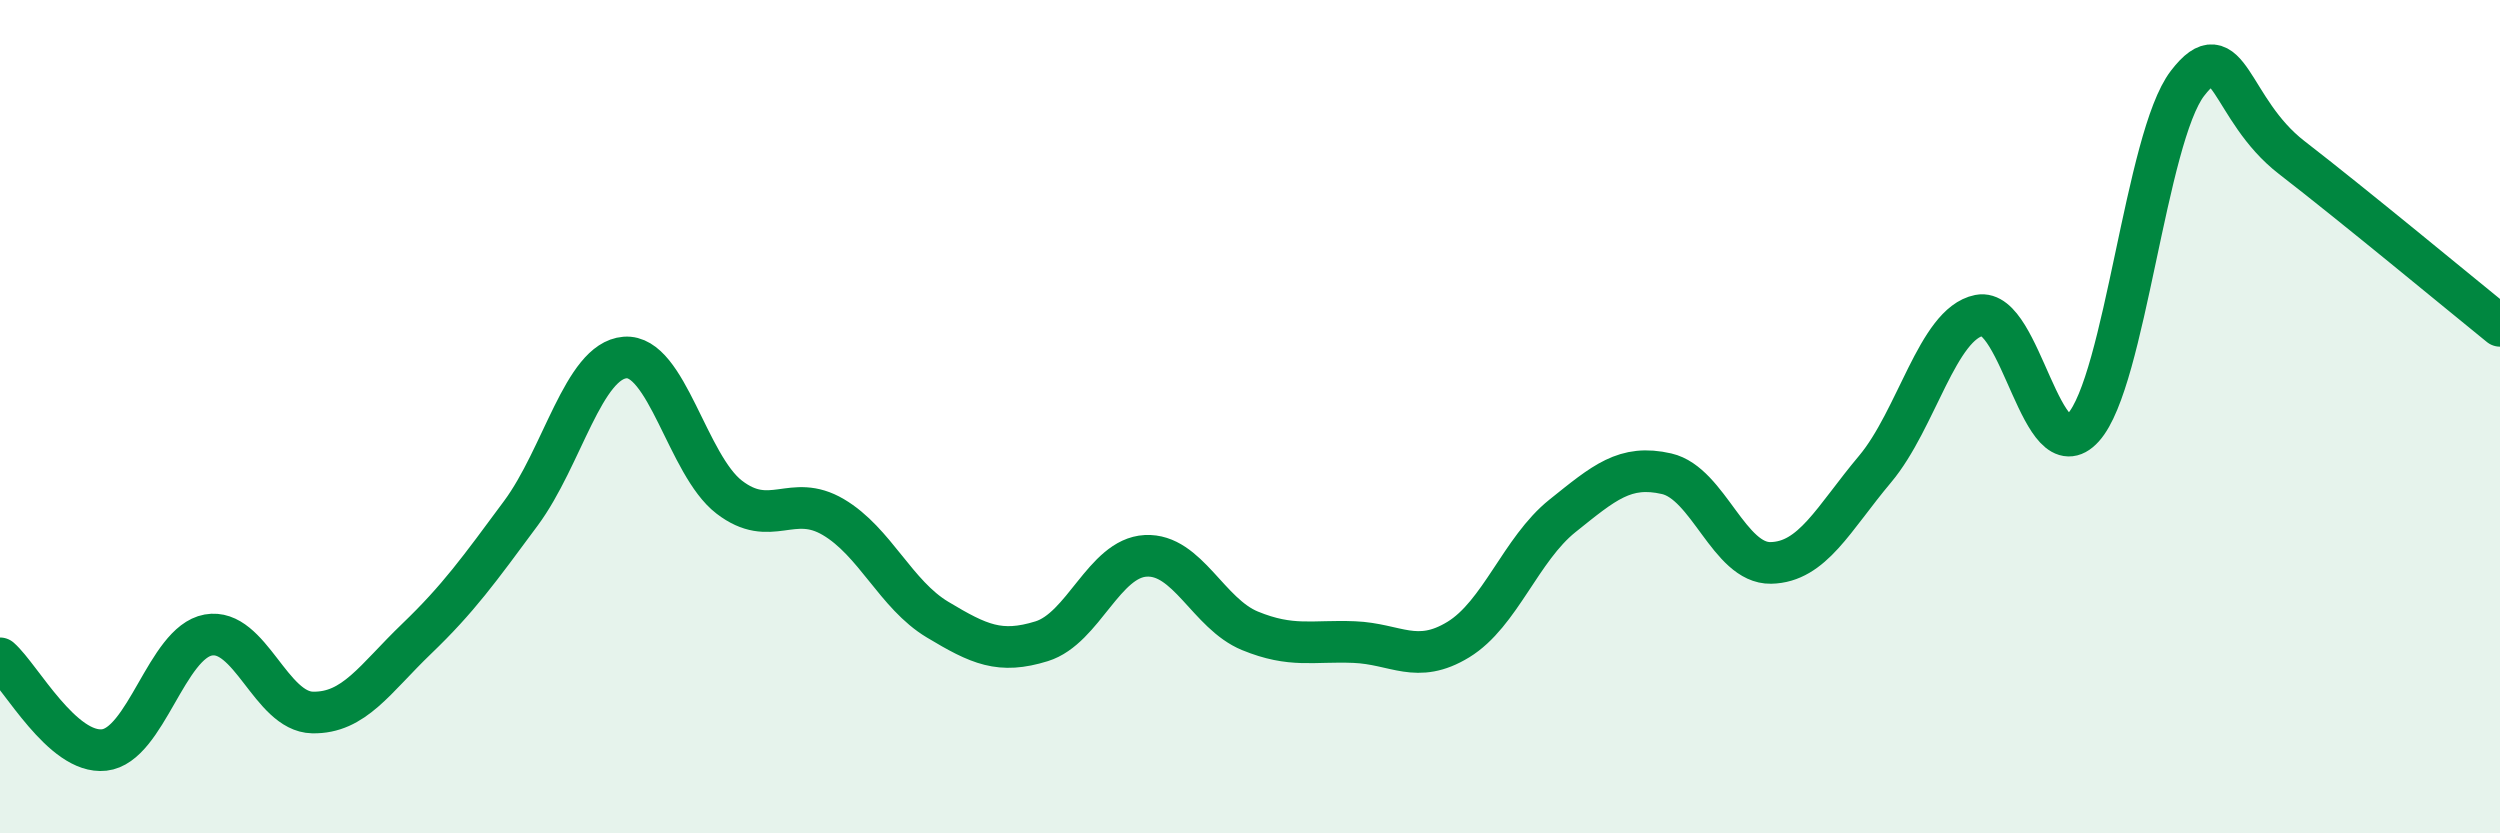
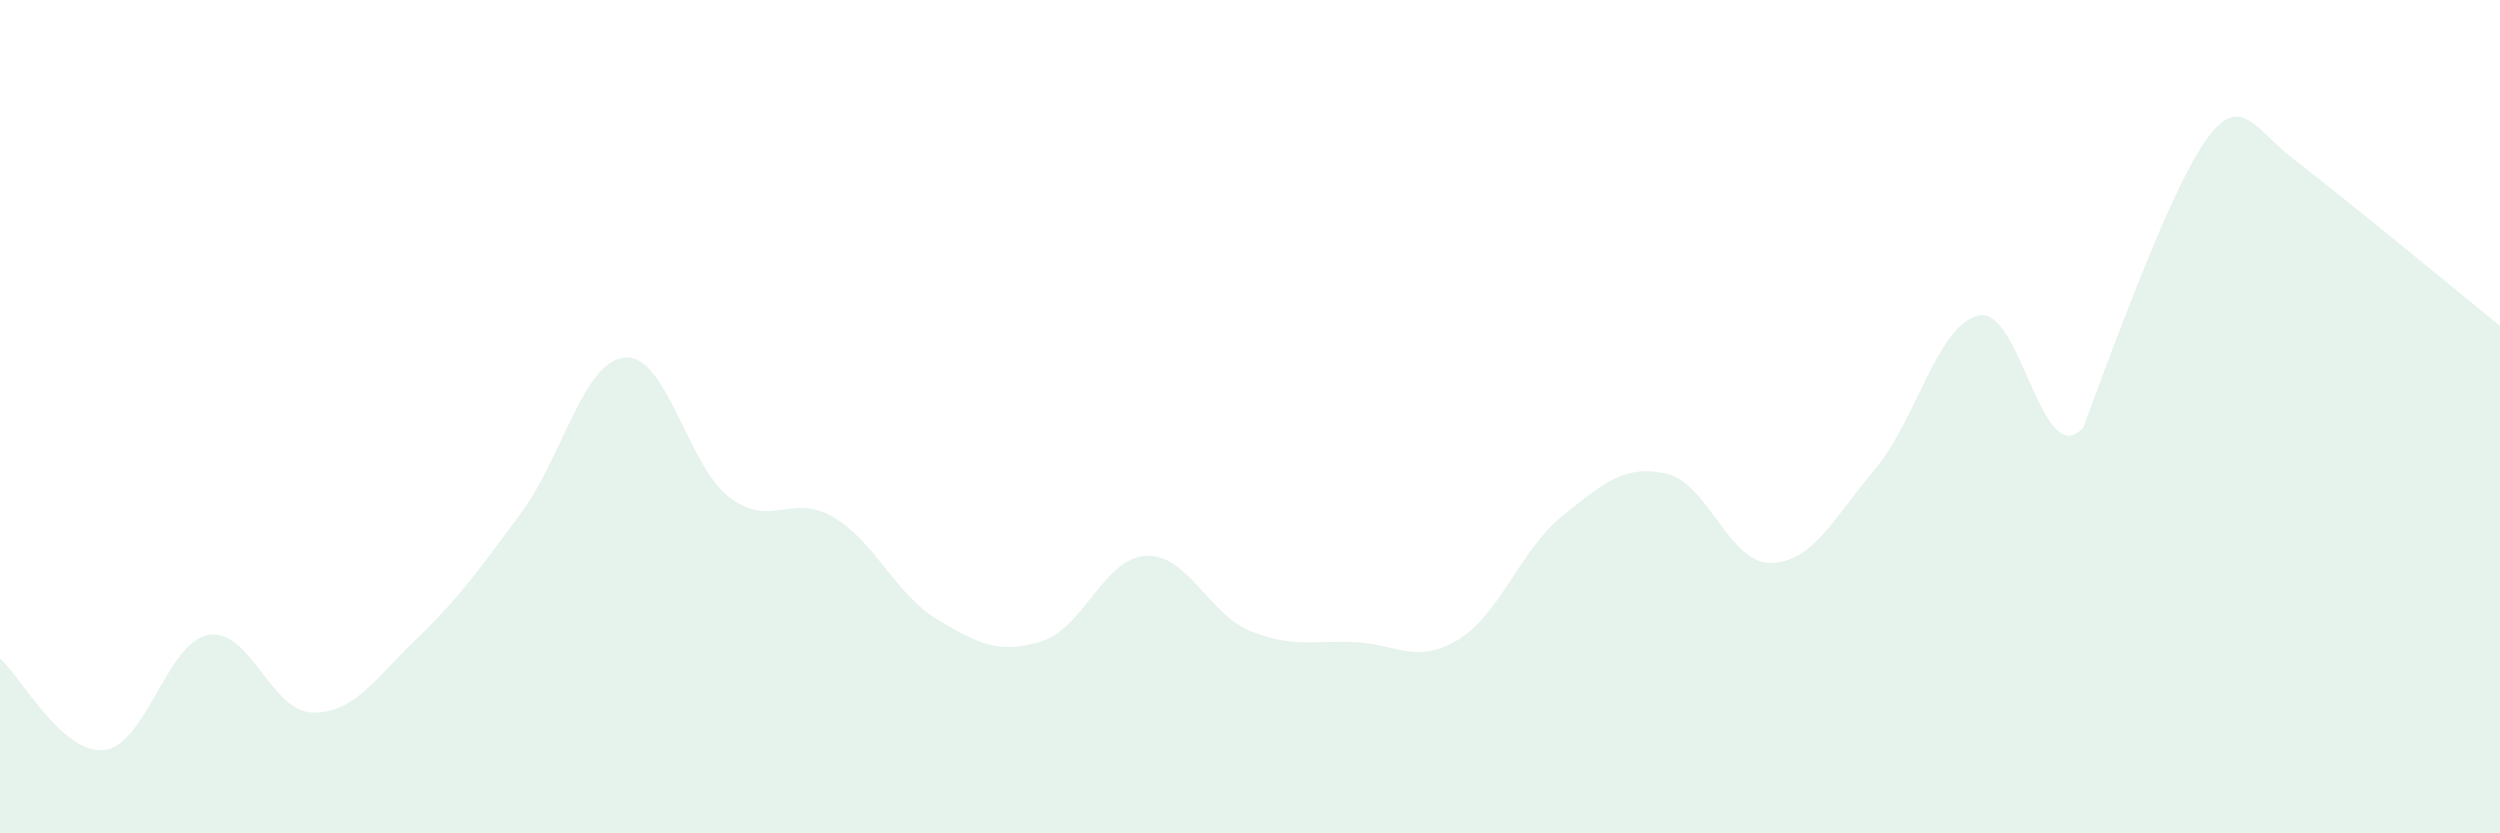
<svg xmlns="http://www.w3.org/2000/svg" width="60" height="20" viewBox="0 0 60 20">
-   <path d="M 0,15.8 C 0.5,16.24 1.5,18.11 2.5,18 C 3.5,17.89 4,15.42 5,15.24 C 6,15.06 6.5,17.08 7.5,17.1 C 8.5,17.12 9,16.29 10,15.33 C 11,14.37 11.5,13.67 12.5,12.32 C 13.5,10.97 14,8.66 15,8.58 C 16,8.5 16.5,11.16 17.5,11.93 C 18.5,12.7 19,11.82 20,12.41 C 21,13 21.5,14.27 22.5,14.87 C 23.5,15.47 24,15.7 25,15.39 C 26,15.08 26.5,13.39 27.5,13.34 C 28.5,13.29 29,14.73 30,15.14 C 31,15.55 31.5,15.37 32.5,15.41 C 33.5,15.45 34,15.96 35,15.35 C 36,14.74 36.5,13.18 37.5,12.38 C 38.5,11.58 39,11.14 40,11.37 C 41,11.6 41.5,13.53 42.5,13.51 C 43.5,13.49 44,12.45 45,11.26 C 46,10.07 46.5,7.77 47.5,7.57 C 48.5,7.37 49,11.37 50,10.26 C 51,9.15 51.5,3.3 52.5,2 C 53.5,0.7 53.5,2.62 55,3.78 C 56.5,4.94 59,7.01 60,7.82L60 20L0 20Z" fill="#008740" opacity="0.1" stroke-linecap="round" stroke-linejoin="round" />
-   <path d="M 0,15.8 C 0.5,16.24 1.5,18.11 2.5,18 C 3.5,17.89 4,15.42 5,15.24 C 6,15.06 6.5,17.08 7.5,17.1 C 8.5,17.12 9,16.29 10,15.33 C 11,14.37 11.5,13.67 12.5,12.32 C 13.5,10.97 14,8.66 15,8.58 C 16,8.5 16.5,11.16 17.5,11.93 C 18.5,12.7 19,11.82 20,12.41 C 21,13 21.5,14.27 22.5,14.87 C 23.5,15.47 24,15.7 25,15.39 C 26,15.08 26.5,13.39 27.5,13.34 C 28.5,13.29 29,14.73 30,15.14 C 31,15.55 31.5,15.37 32.5,15.41 C 33.5,15.45 34,15.96 35,15.35 C 36,14.74 36.5,13.18 37.5,12.38 C 38.5,11.58 39,11.14 40,11.37 C 41,11.6 41.5,13.53 42.5,13.51 C 43.5,13.49 44,12.45 45,11.26 C 46,10.07 46.5,7.77 47.5,7.57 C 48.5,7.37 49,11.37 50,10.26 C 51,9.15 51.5,3.3 52.5,2 C 53.5,0.7 53.5,2.62 55,3.78 C 56.5,4.94 59,7.01 60,7.82" stroke="#008740" stroke-width="1" fill="none" stroke-linecap="round" stroke-linejoin="round" />
+   <path d="M 0,15.8 C 0.5,16.24 1.5,18.11 2.5,18 C 3.5,17.89 4,15.42 5,15.24 C 6,15.06 6.5,17.08 7.5,17.1 C 8.5,17.12 9,16.29 10,15.33 C 11,14.37 11.5,13.67 12.5,12.32 C 13.5,10.97 14,8.66 15,8.58 C 16,8.5 16.5,11.16 17.5,11.93 C 18.5,12.7 19,11.82 20,12.41 C 21,13 21.5,14.27 22.5,14.87 C 23.5,15.47 24,15.7 25,15.39 C 26,15.08 26.5,13.39 27.5,13.34 C 28.5,13.29 29,14.73 30,15.14 C 31,15.55 31.5,15.37 32.5,15.41 C 33.5,15.45 34,15.96 35,15.35 C 36,14.74 36.5,13.18 37.5,12.38 C 38.5,11.58 39,11.14 40,11.37 C 41,11.6 41.5,13.53 42.5,13.51 C 43.5,13.49 44,12.45 45,11.26 C 46,10.07 46.5,7.77 47.5,7.57 C 48.5,7.37 49,11.37 50,10.26 C 53.5,0.7 53.5,2.62 55,3.78 C 56.5,4.94 59,7.01 60,7.82L60 20L0 20Z" fill="#008740" opacity="0.1" stroke-linecap="round" stroke-linejoin="round" />
</svg>